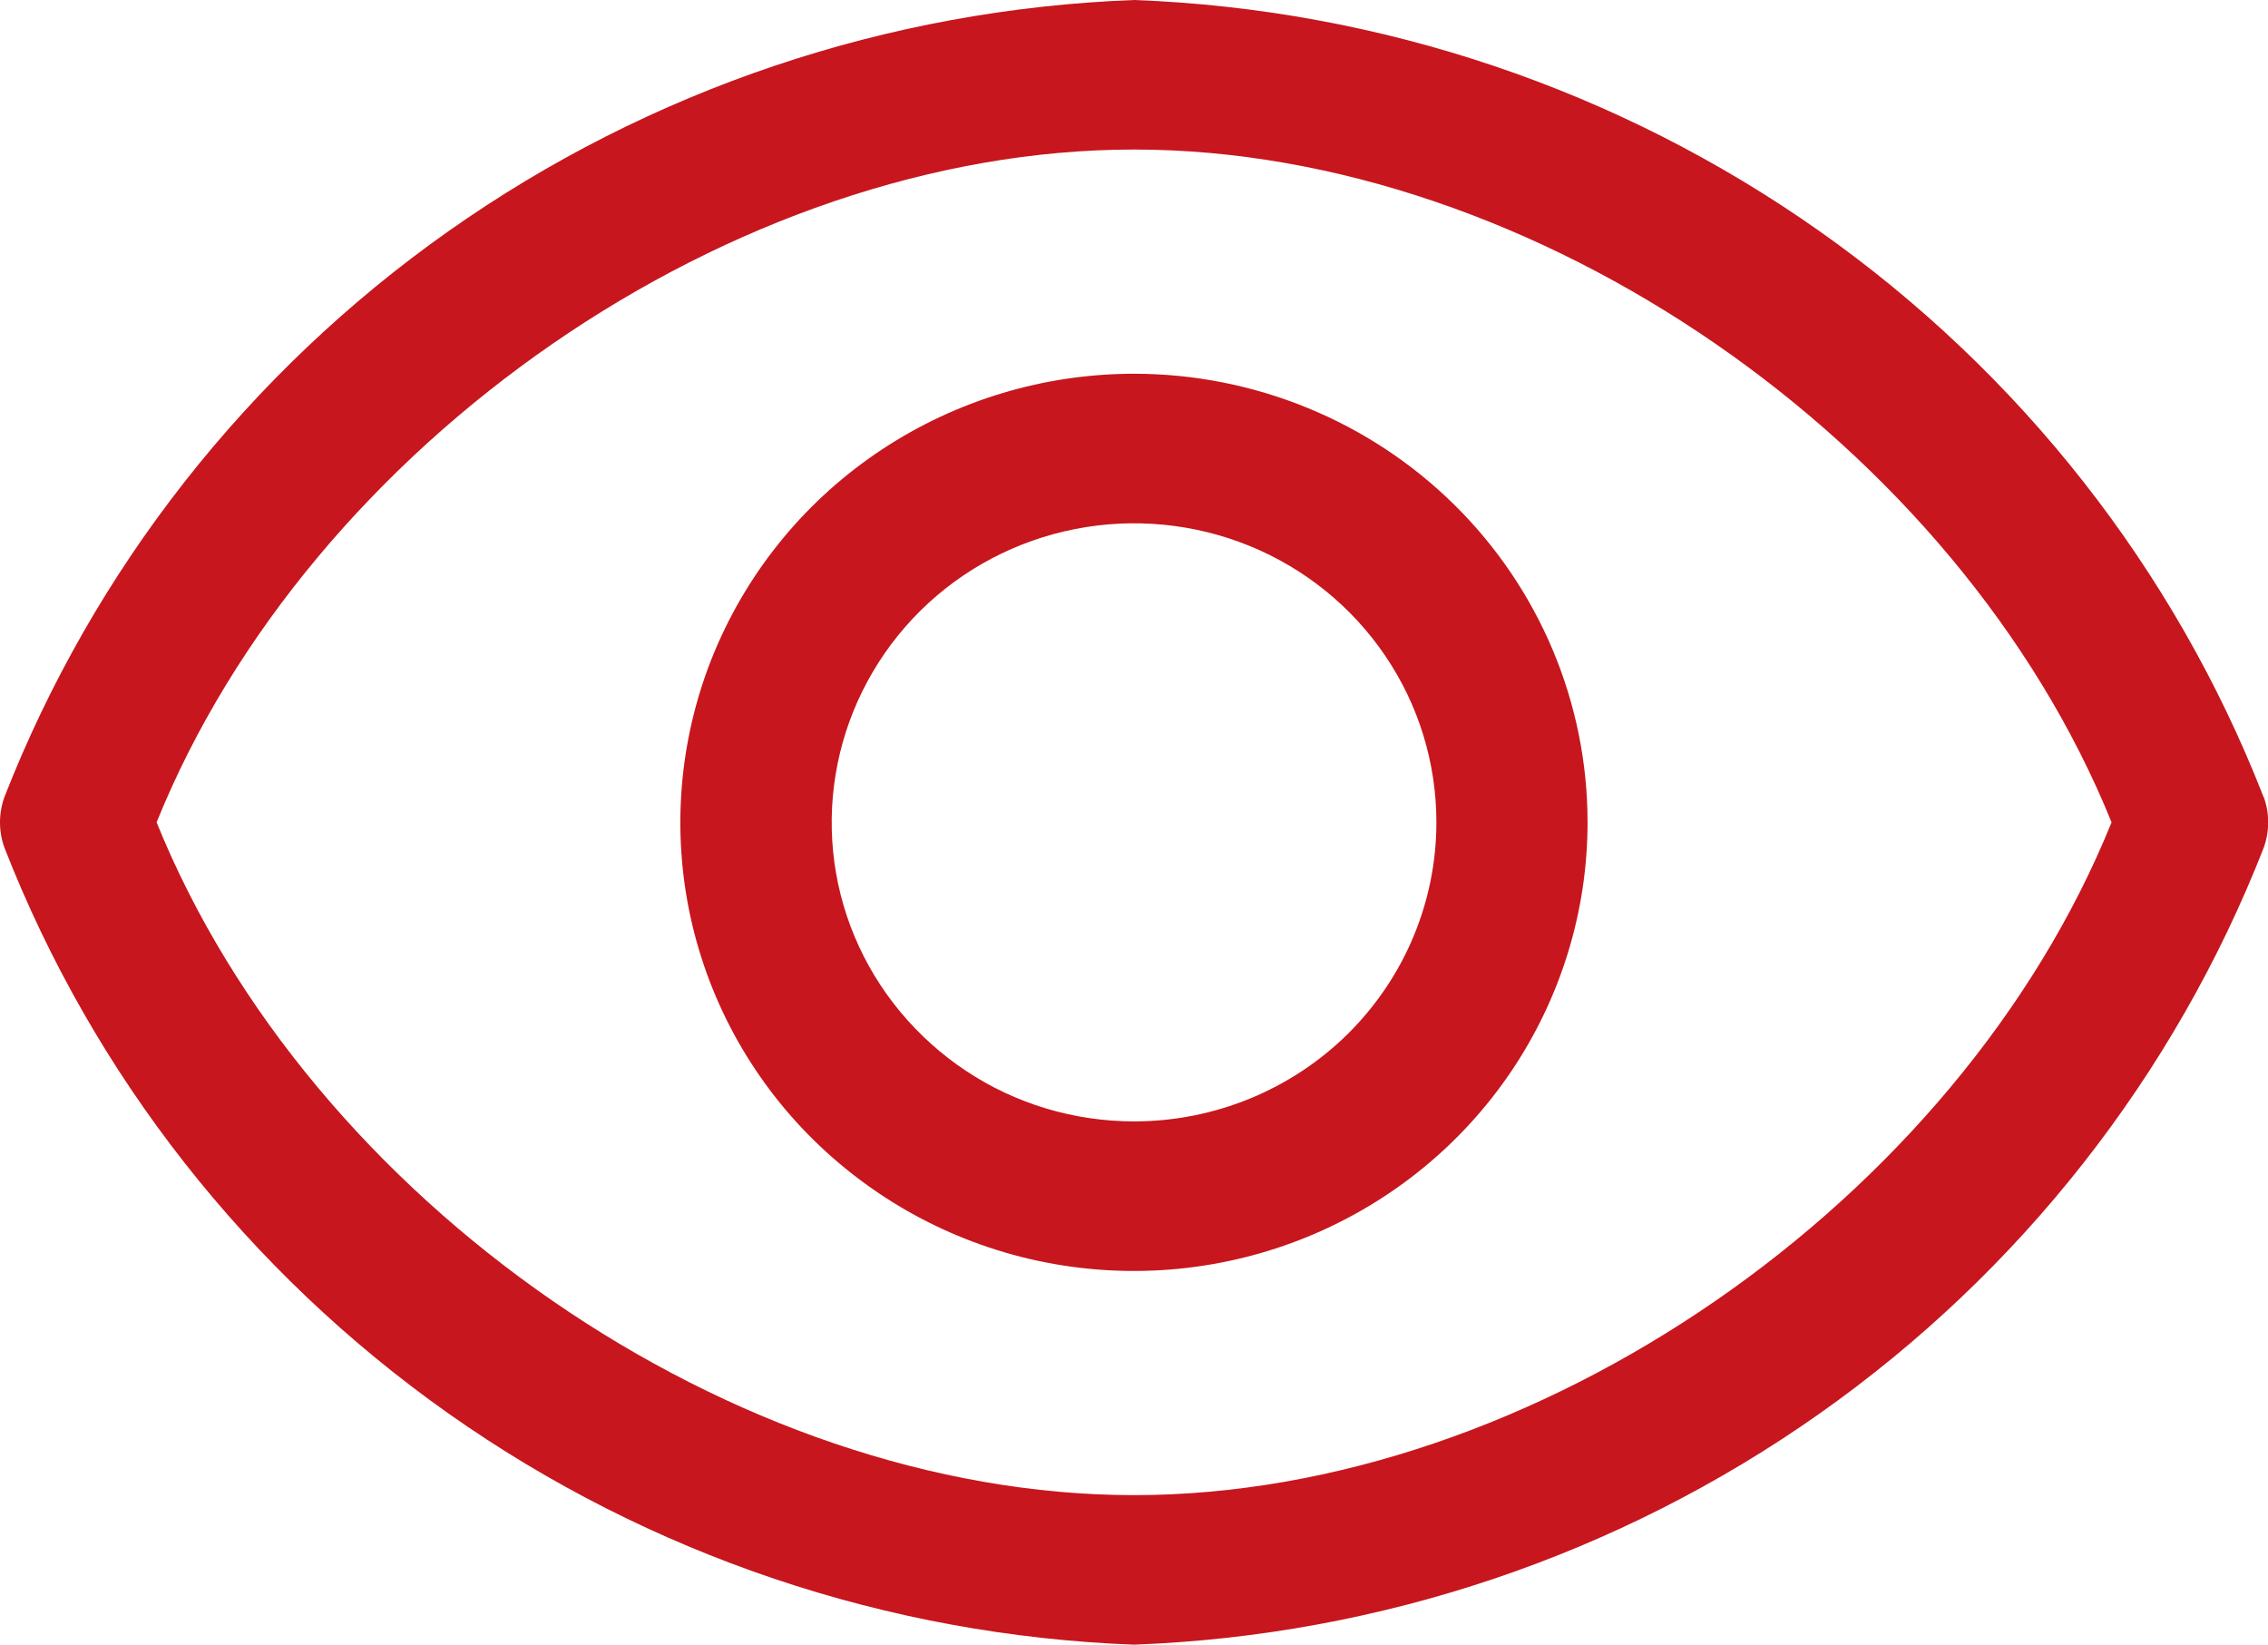
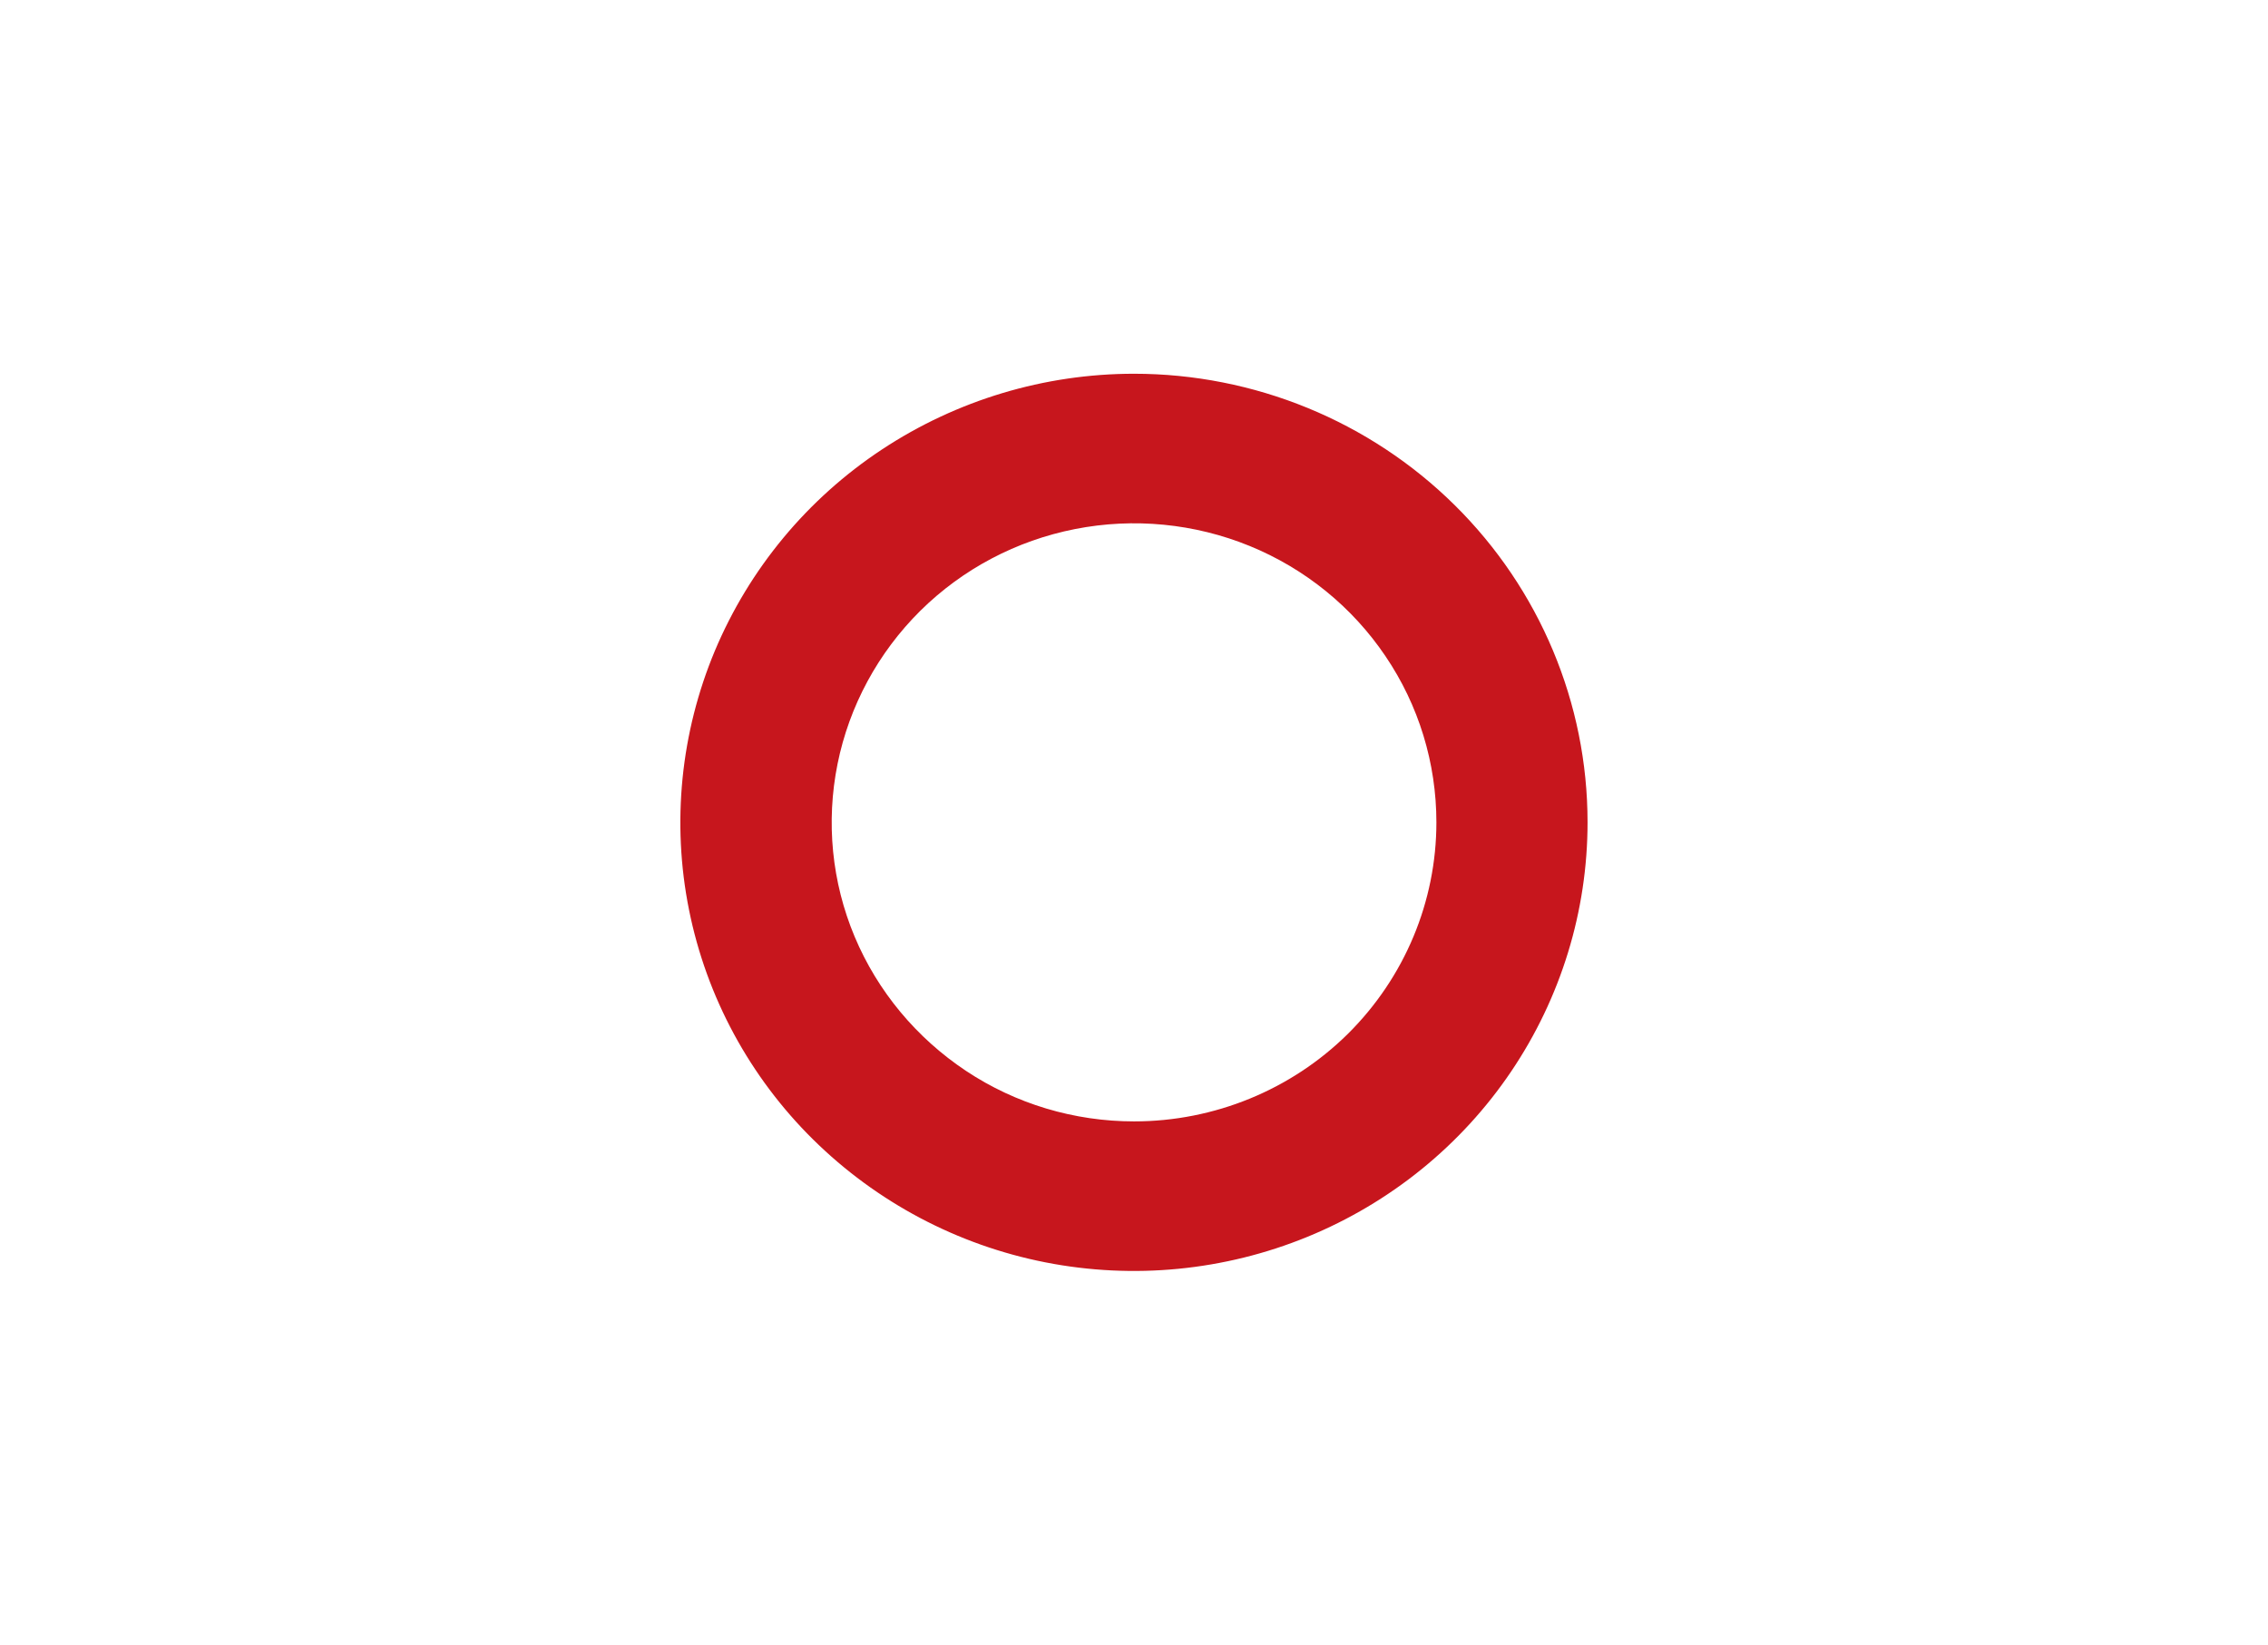
<svg xmlns="http://www.w3.org/2000/svg" id="Ebene_1" data-name="Ebene 1" viewBox="0 0 137.59 99.76">
  <defs>
    <style>
      .cls-1 {
        fill: #c7161d;
      }
    </style>
  </defs>
-   <path class="cls-1" d="M137.32,48.34c-5.39-13.8-14.76-25.73-26.94-34.32C98.2,5.43,83.75.56,68.8,0c-14.95.56-29.41,5.43-41.59,14.02C15.03,22.61,5.67,34.54.27,48.34c-.36,1-.36,2.09,0,3.08,5.39,13.8,14.76,25.72,26.94,34.32,12.18,8.59,26.64,13.46,41.59,14.02,14.95-.56,29.41-5.43,41.59-14.02,12.18-8.59,21.54-20.52,26.94-34.32.36-1,.36-2.09,0-3.08ZM68.8,90.69c-24.31,0-49.99-17.82-59.3-40.81C18.8,26.89,44.49,9.07,68.8,9.07s49.99,17.82,59.3,40.81c-9.31,22.99-35,40.81-59.3,40.81Z" />
  <path class="cls-1" d="M68.8,22.67c-5.44,0-10.76,1.6-15.29,4.59-4.53,2.99-8.05,7.24-10.14,12.21-2.08,4.97-2.63,10.44-1.57,15.72,1.06,5.28,3.68,10.13,7.53,13.93,3.85,3.8,8.75,6.4,14.09,7.45,5.34,1.05,10.87.51,15.9-1.55,5.03-2.06,9.33-5.55,12.35-10.02,3.02-4.47,4.64-9.73,4.64-15.12,0-7.22-2.9-14.14-8.06-19.24-5.16-5.1-12.16-7.97-19.46-7.97ZM68.8,68.02c-3.63,0-7.18-1.06-10.19-3.06s-5.37-4.83-6.76-8.14c-1.39-3.31-1.75-6.96-1.04-10.48.71-3.52,2.46-6.75,5.02-9.29,2.57-2.54,5.83-4.26,9.39-4.96,3.56-.7,7.25-.34,10.6,1.03,3.35,1.37,6.22,3.7,8.23,6.68,2.02,2.98,3.09,6.49,3.09,10.08,0,4.81-1.93,9.42-5.37,12.83-3.44,3.4-8.11,5.31-12.97,5.31Z" />
</svg>